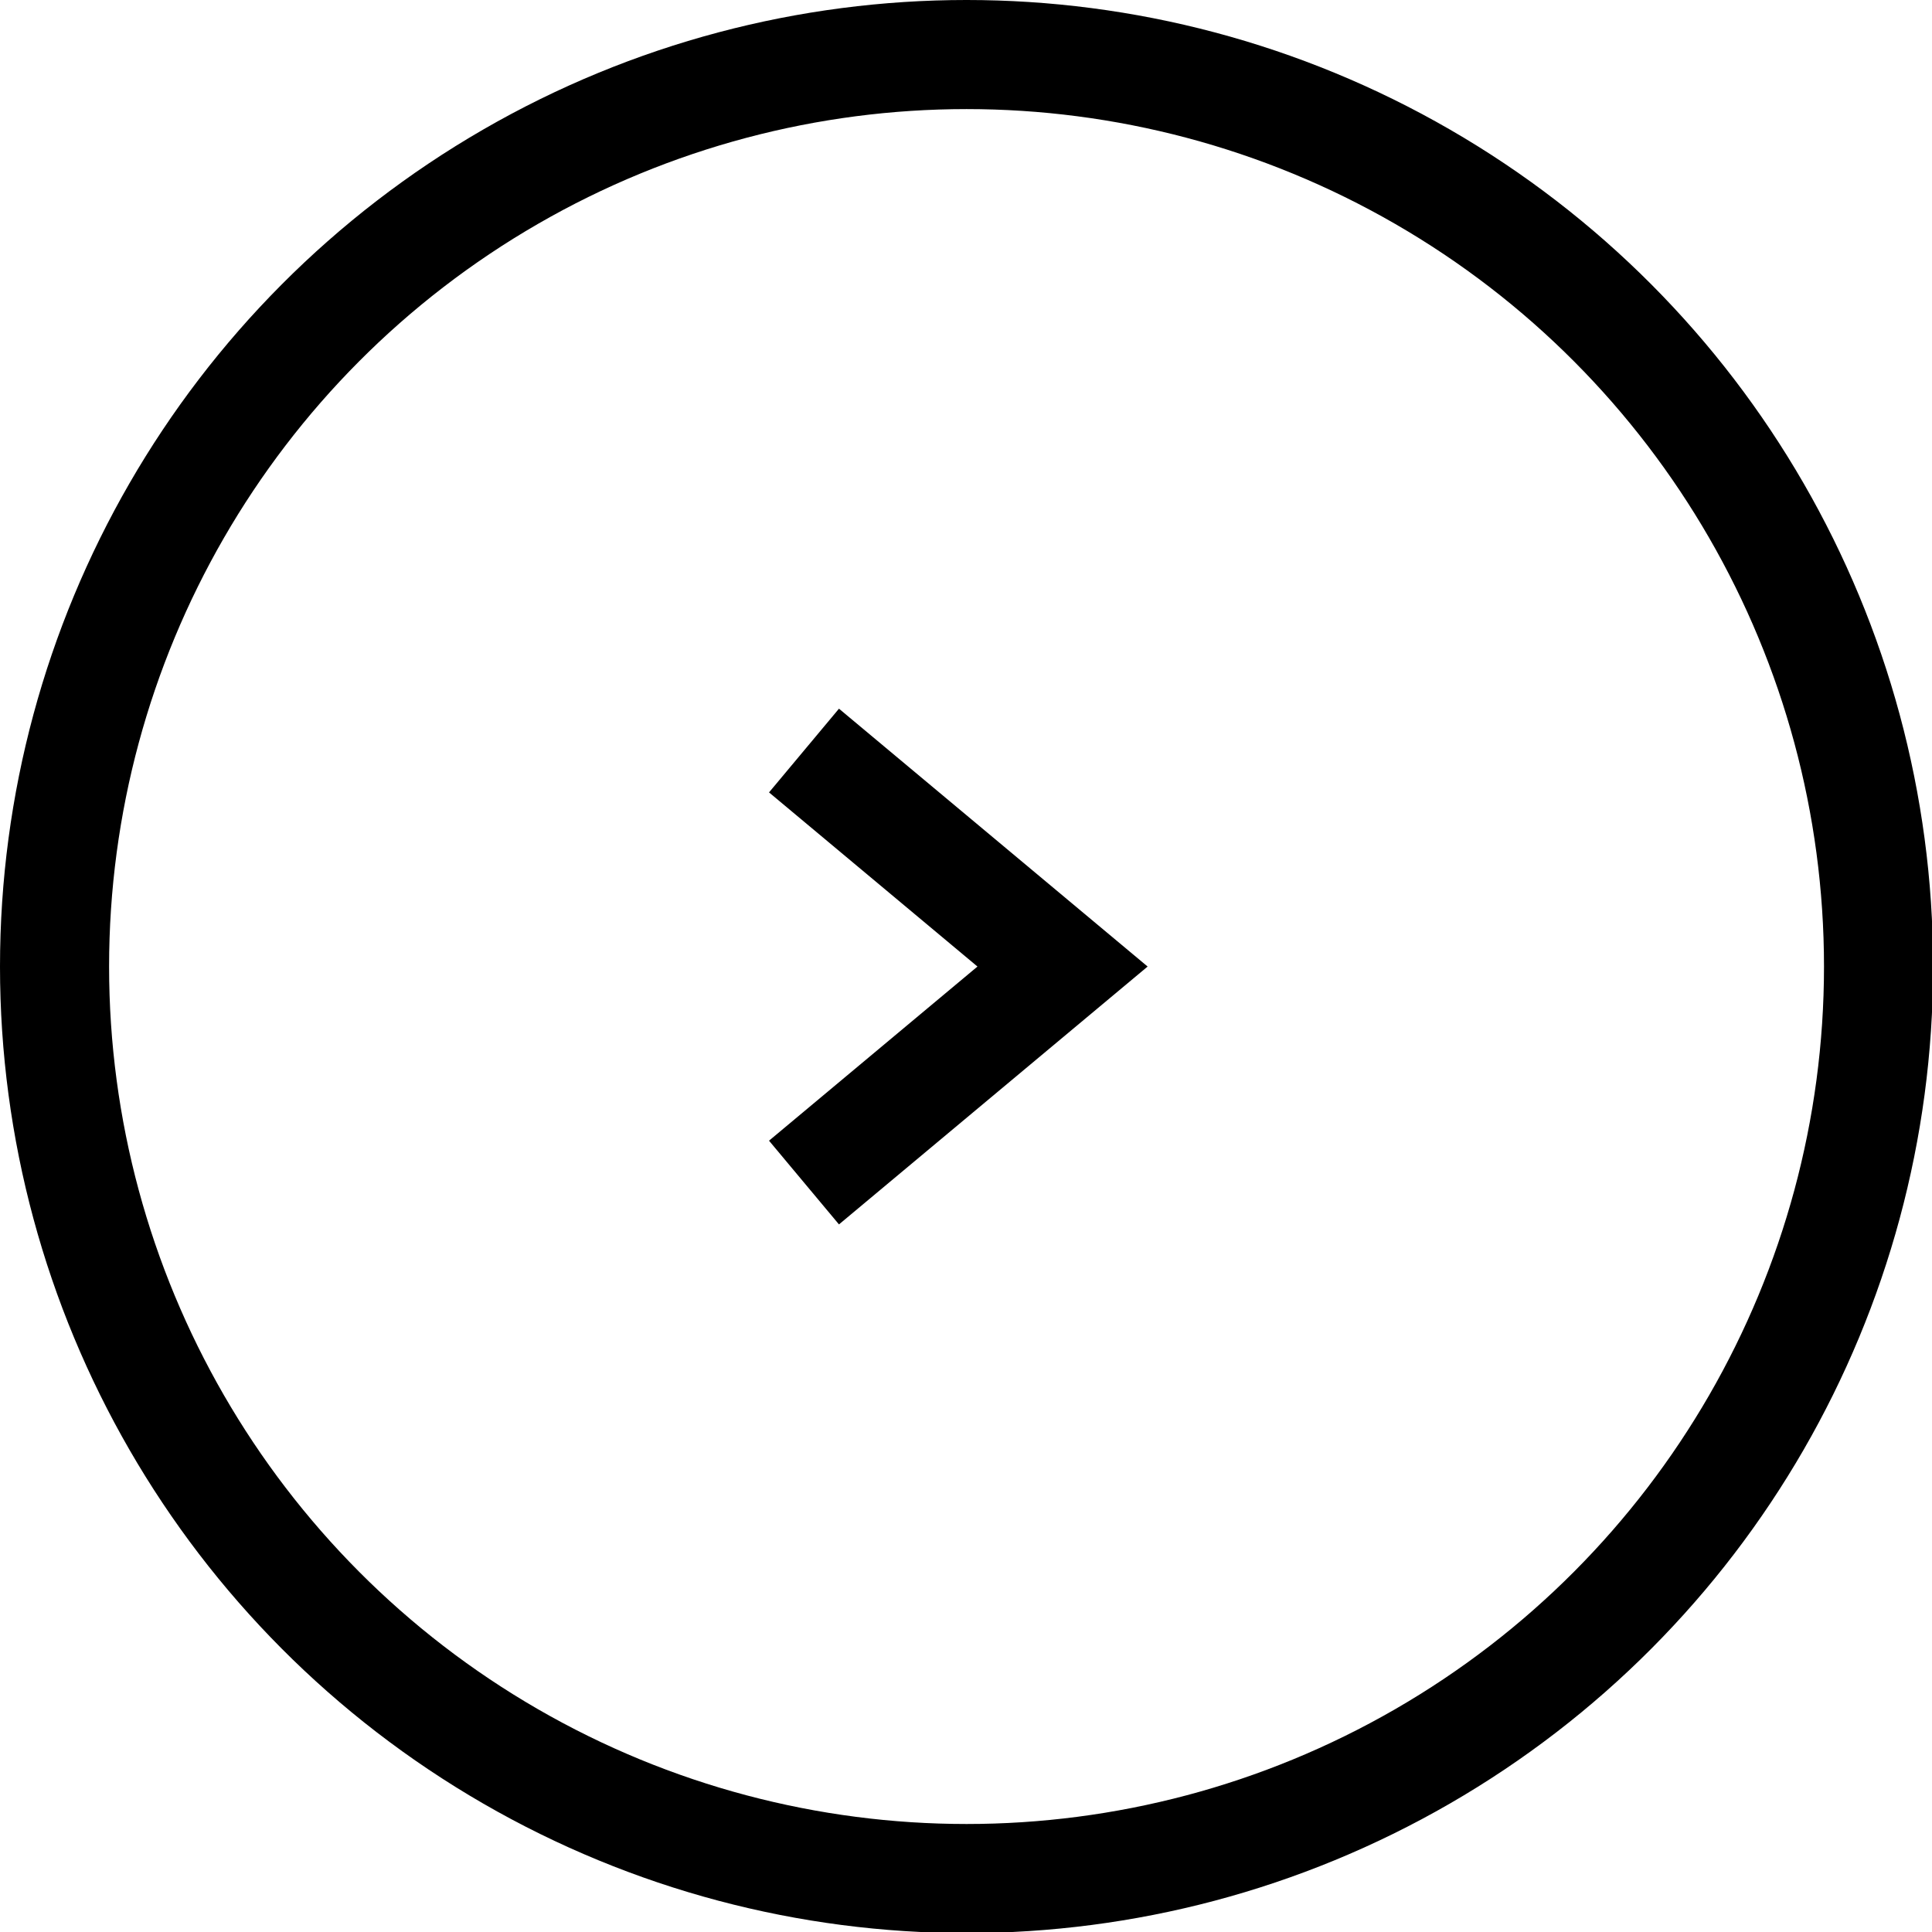
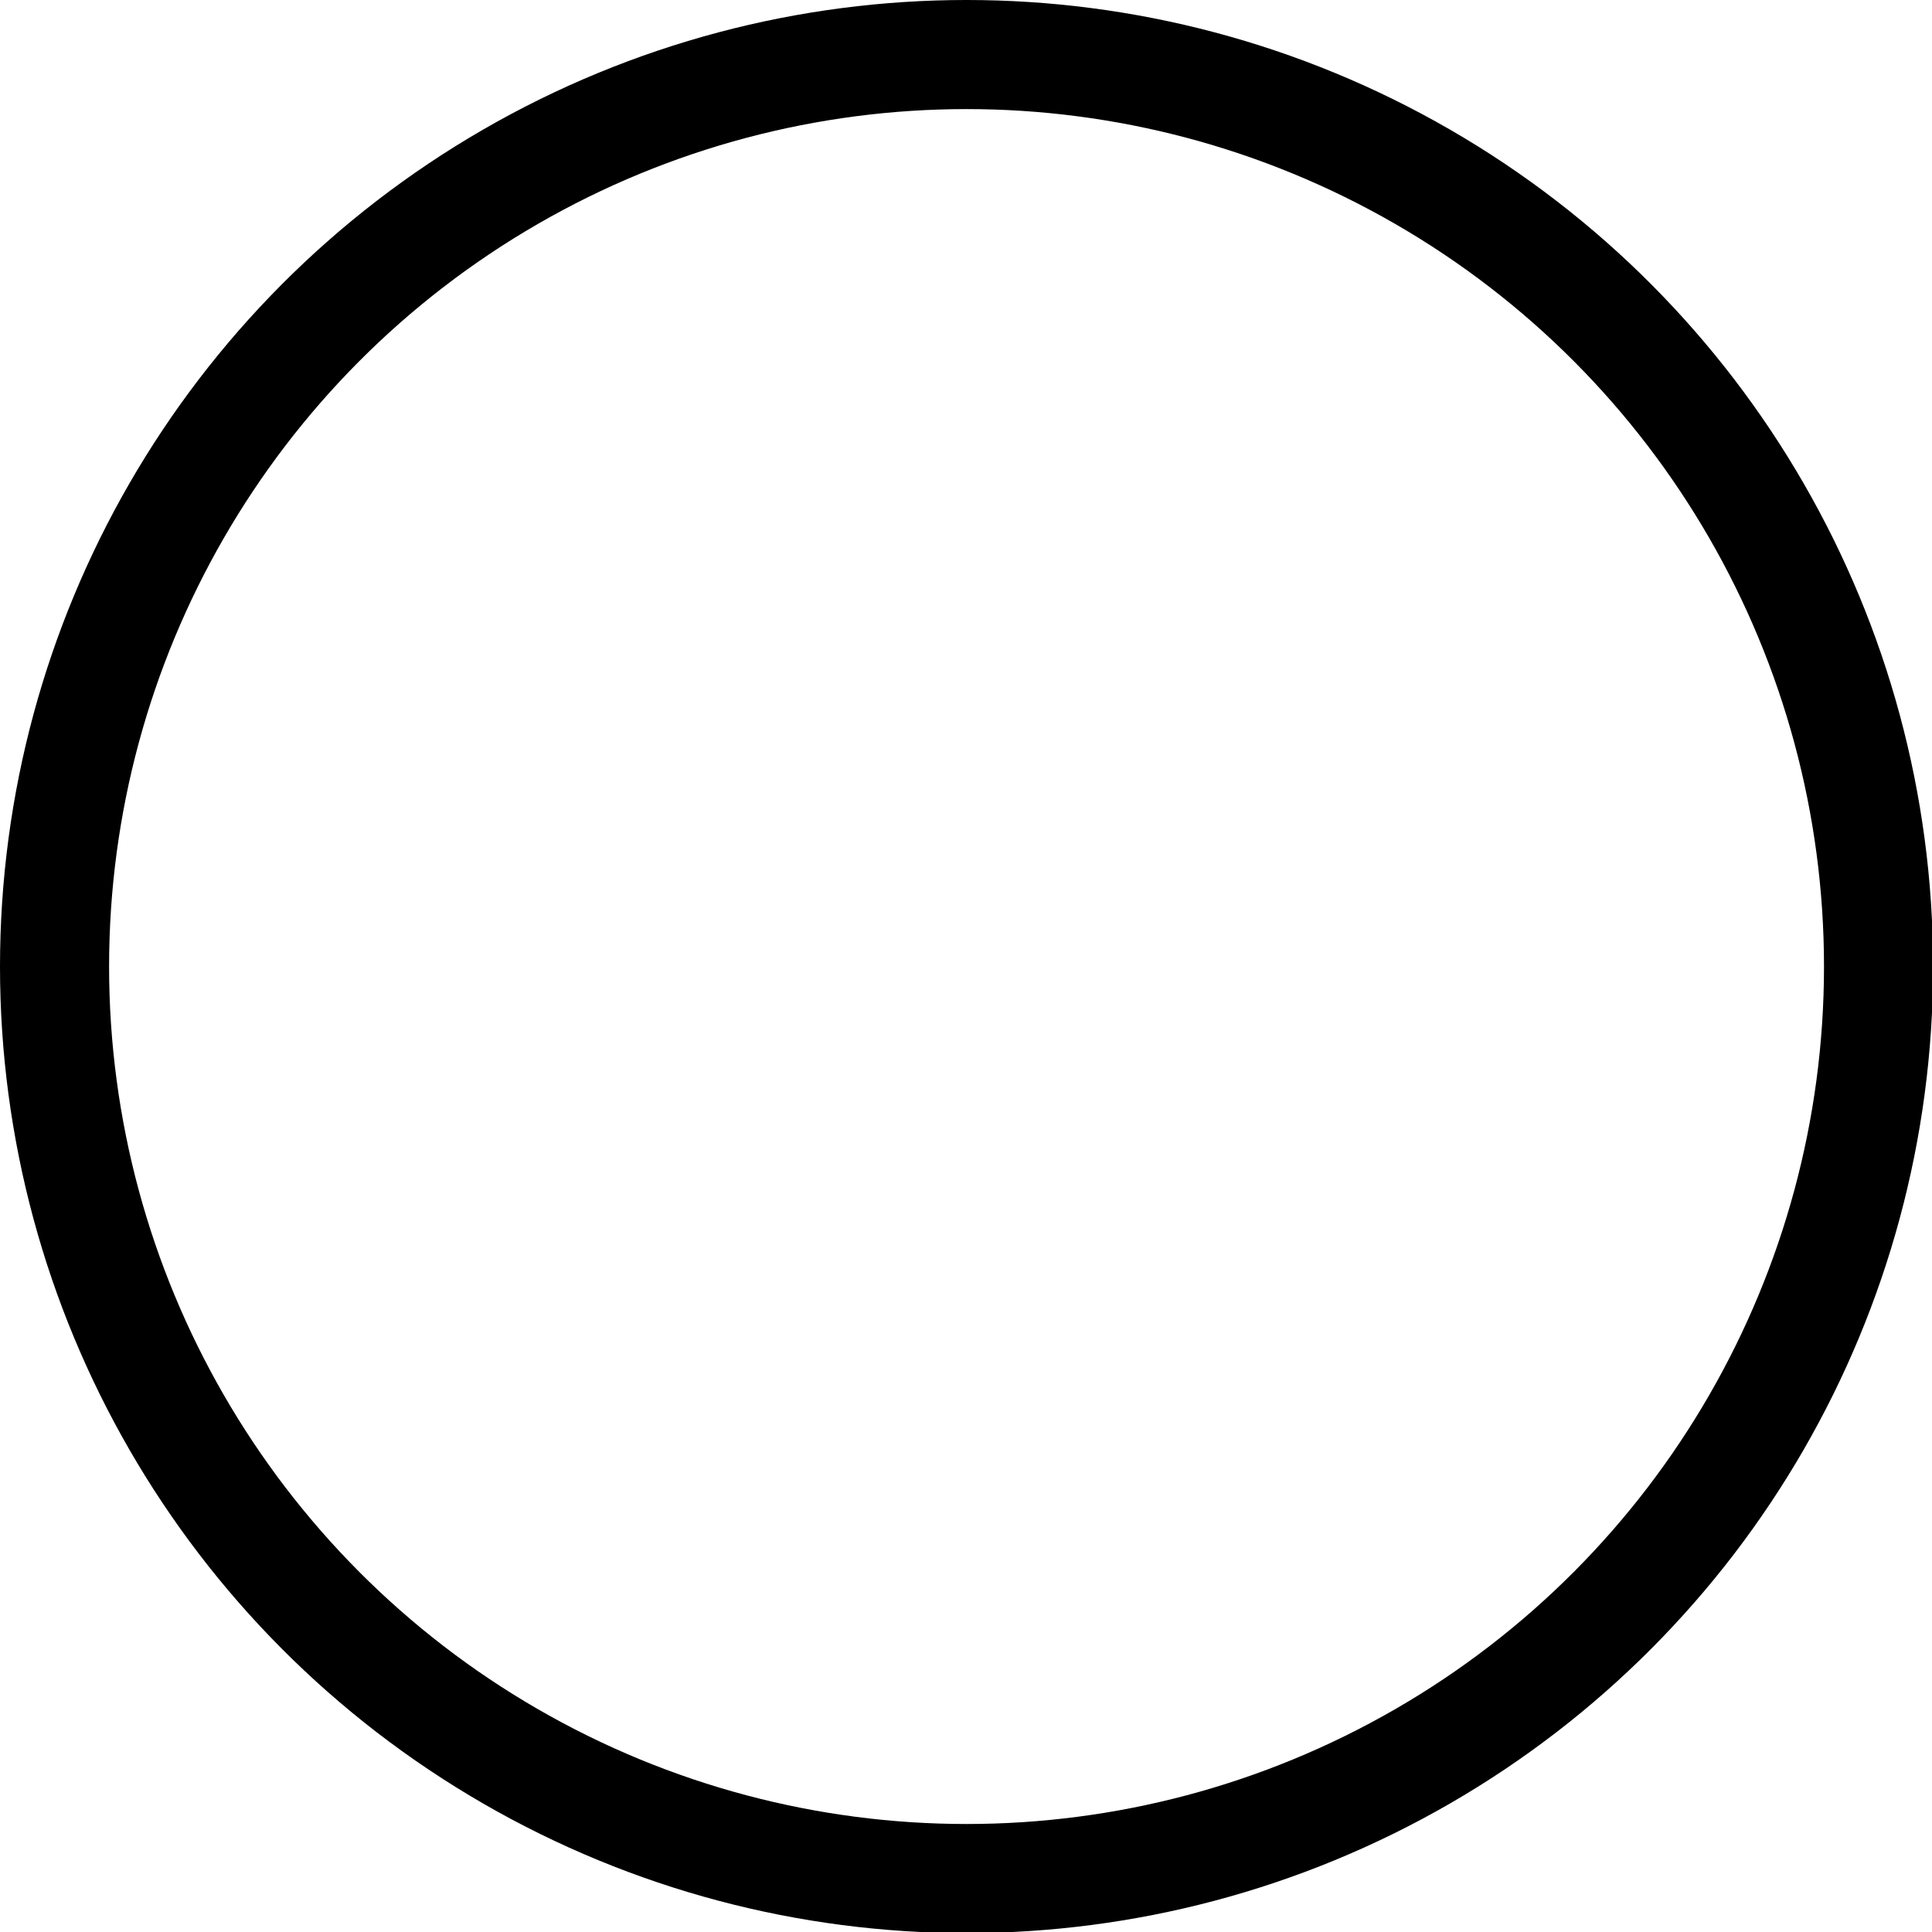
<svg xmlns="http://www.w3.org/2000/svg" id="_レイヤー_2" viewBox="0 0 17.71 17.71">
  <defs>
    <style>.cls-1{fill:none;stroke:#000;stroke-miterlimit:10;}</style>
  </defs>
  <g id="_レイヤー_1-2">
    <circle class="cls-1" cx="8.86" cy="8.86" r="8.36" />
-     <polyline class="cls-1" points="7.37 10.84 9.74 8.86 7.37 6.88" />
  </g>
</svg>